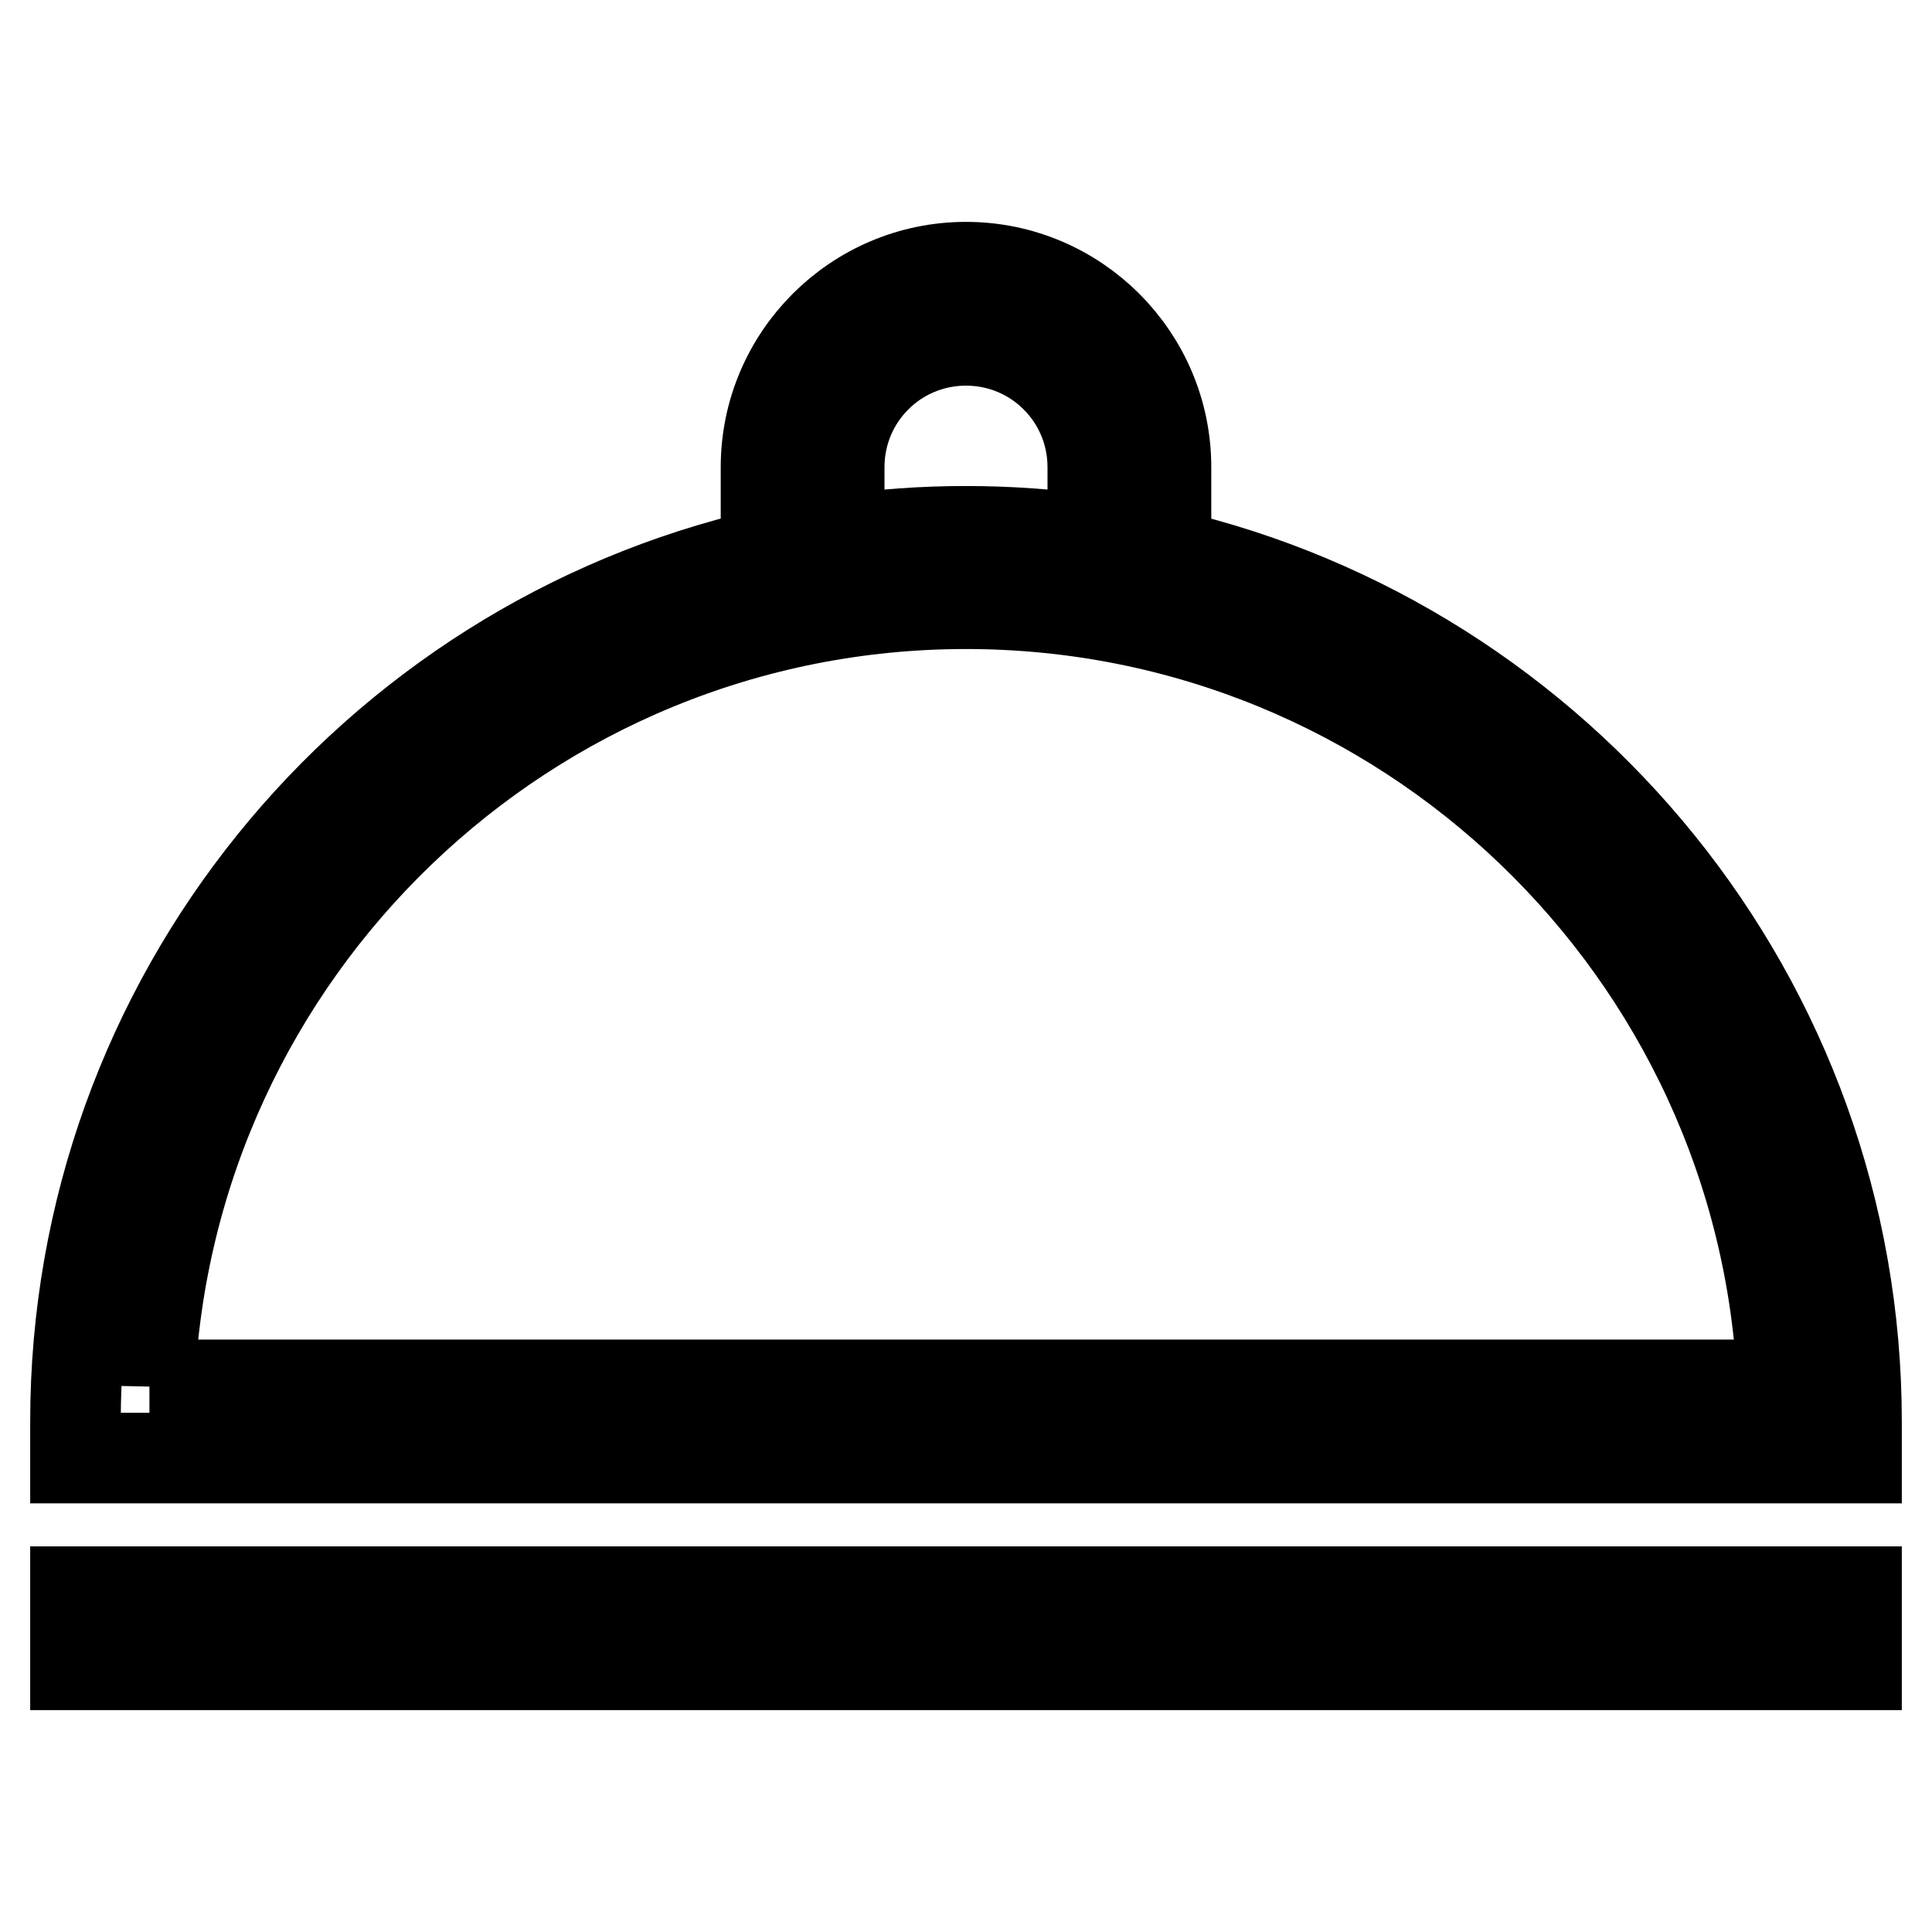
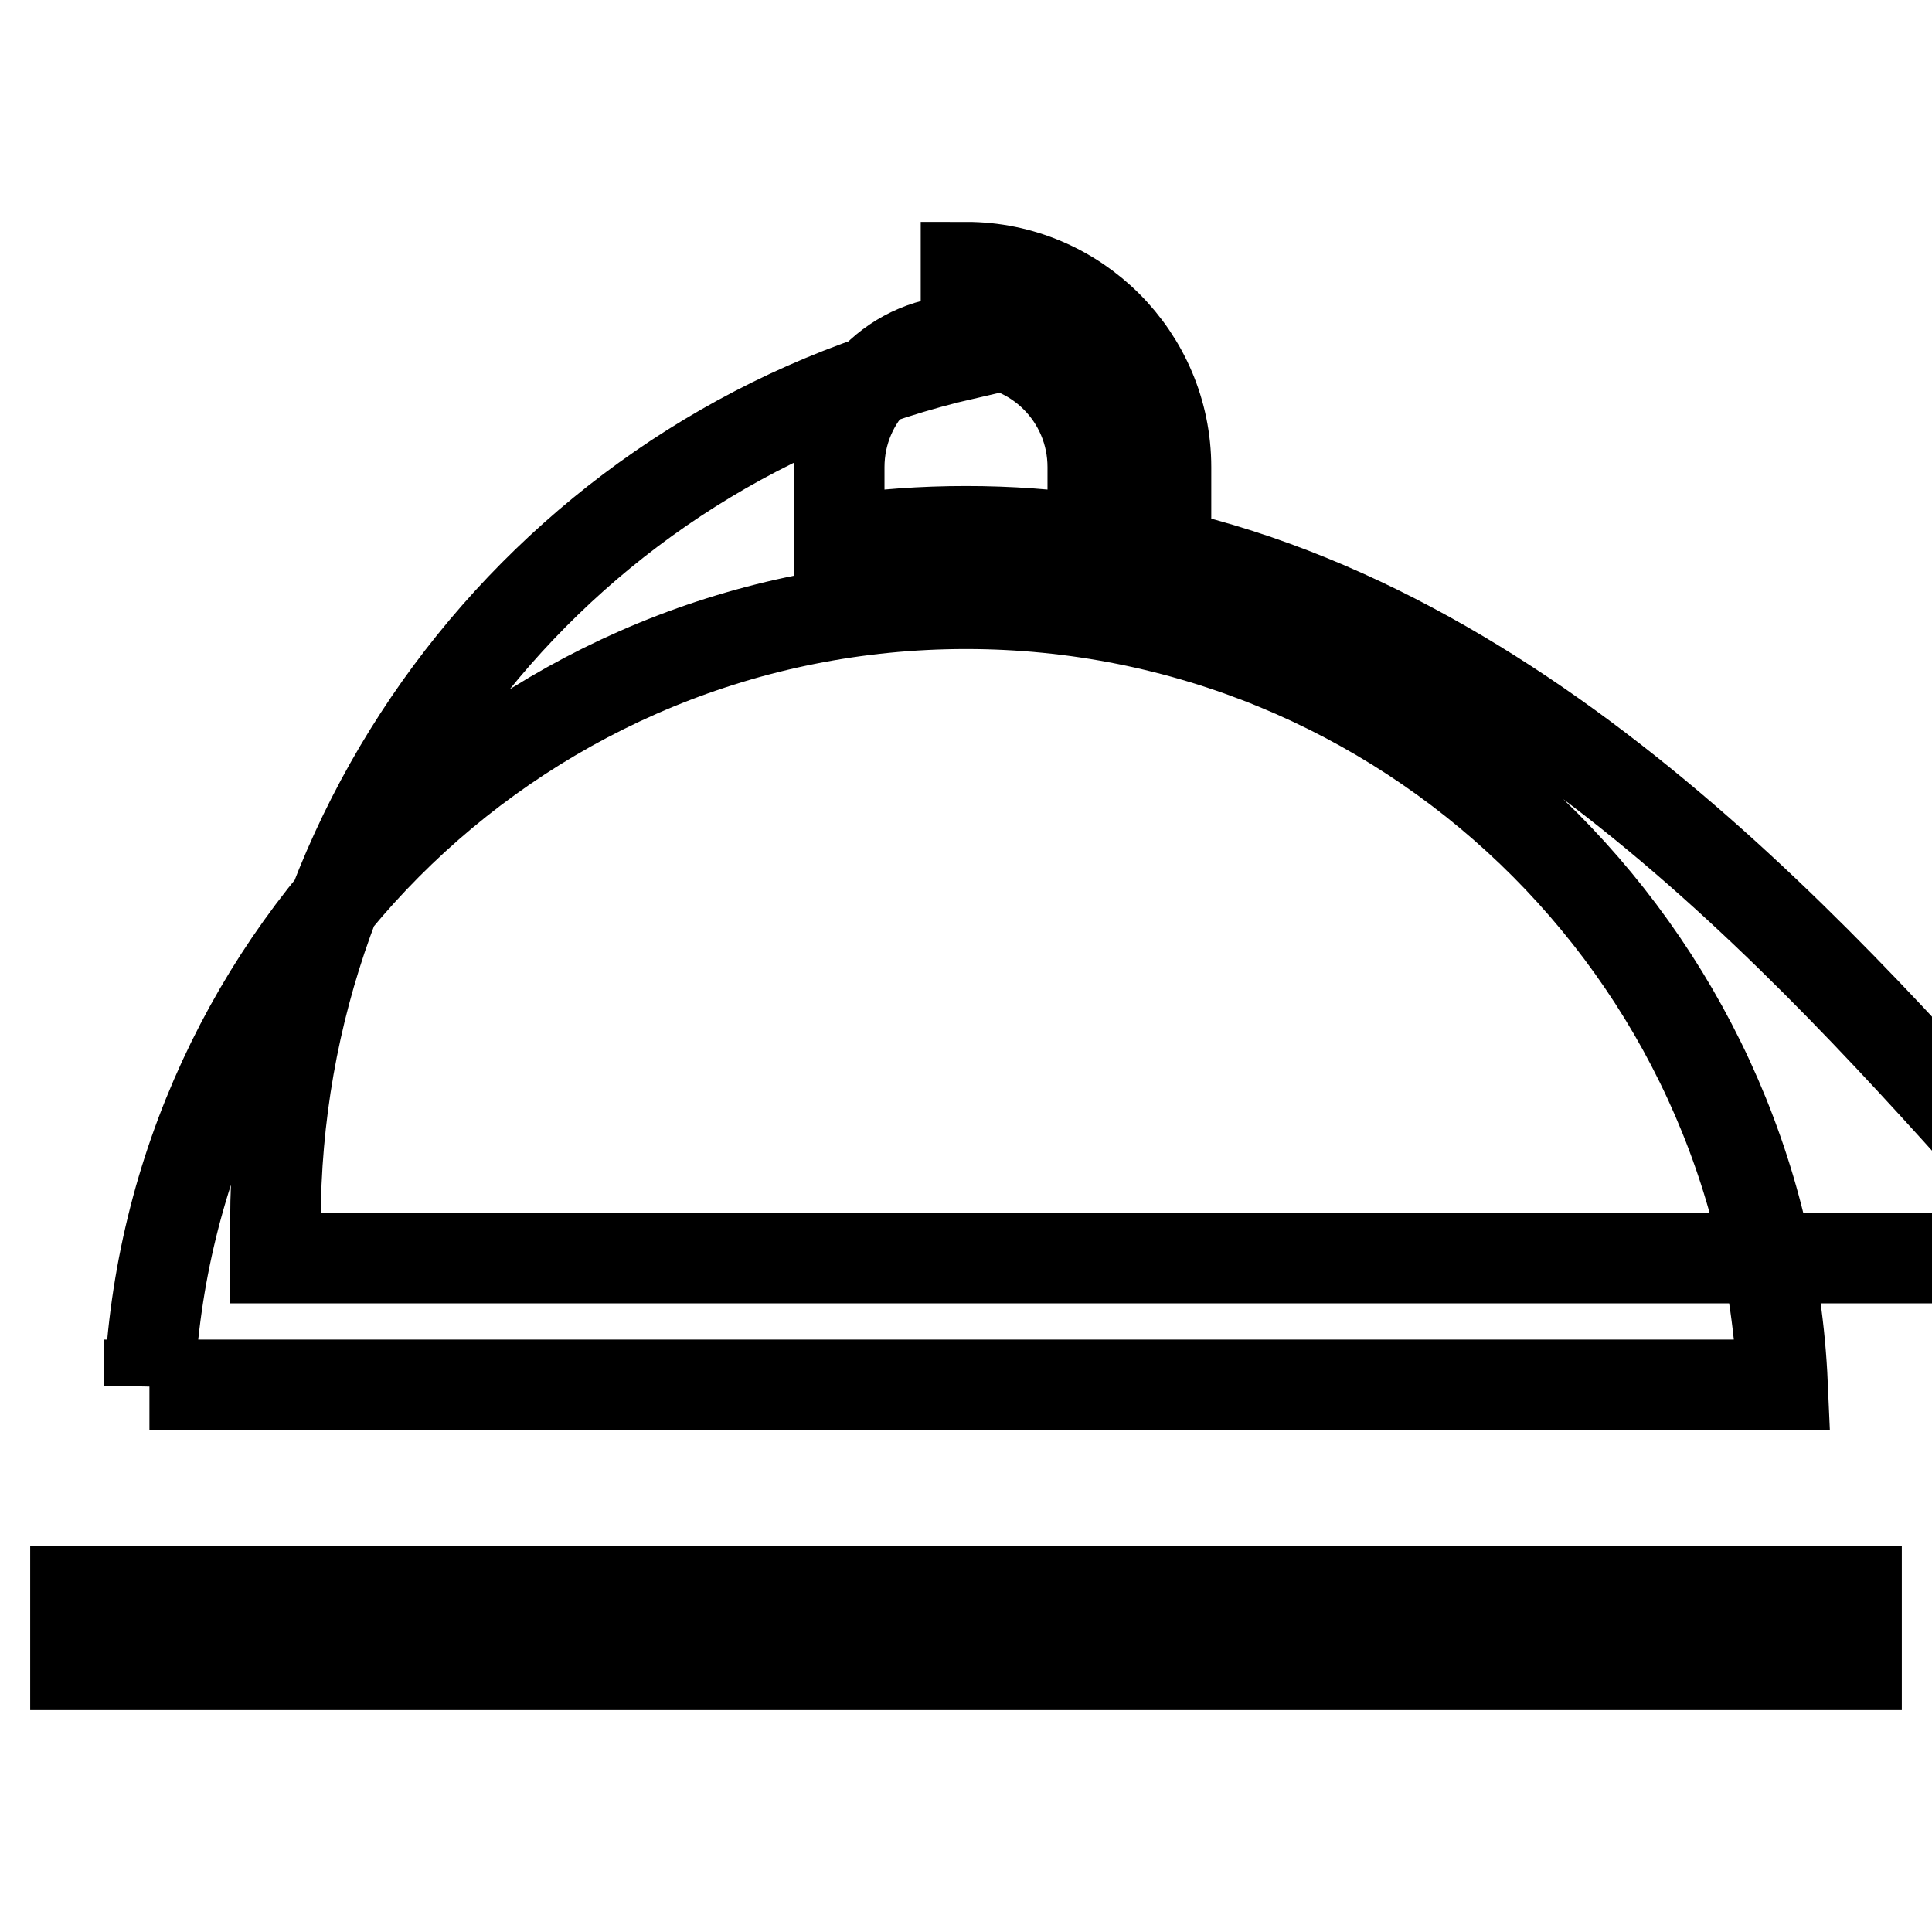
<svg xmlns="http://www.w3.org/2000/svg" version="1.1" x="0px" y="0px" viewBox="0 0 256 256" enable-background="new 0 0 256 256" xml:space="preserve">
  <g>
-     <path stroke-width="12" fill-opacity="0" stroke="#000000" d="M154.5,73.4V61.9c0-14.6-11.9-26.5-26.5-26.5c-14.6,0-26.5,11.9-26.5,26.5v11.5c-52.4,12-91.5,59-91.5,115 v4.8h236v-4.8C246,132.4,206.8,85.5,154.5,73.4z M111.2,61.9c0-9.3,7.5-16.8,16.8-16.8c9.3,0,16.8,7.5,16.8,16.8v9.7 c-5.5-0.8-11.1-1.2-16.8-1.2c-5.7,0-11.3,0.4-16.8,1.2V61.9z M19.8,183.6C22.3,126,69.9,80,128,80c58.1,0,105.7,46,108.2,103.5 H19.8z M10,210.9h236v9.7H10V210.9z" />
+     <path stroke-width="12" fill-opacity="0" stroke="#000000" d="M154.5,73.4V61.9c0-14.6-11.9-26.5-26.5-26.5v11.5c-52.4,12-91.5,59-91.5,115 v4.8h236v-4.8C246,132.4,206.8,85.5,154.5,73.4z M111.2,61.9c0-9.3,7.5-16.8,16.8-16.8c9.3,0,16.8,7.5,16.8,16.8v9.7 c-5.5-0.8-11.1-1.2-16.8-1.2c-5.7,0-11.3,0.4-16.8,1.2V61.9z M19.8,183.6C22.3,126,69.9,80,128,80c58.1,0,105.7,46,108.2,103.5 H19.8z M10,210.9h236v9.7H10V210.9z" />
  </g>
</svg>